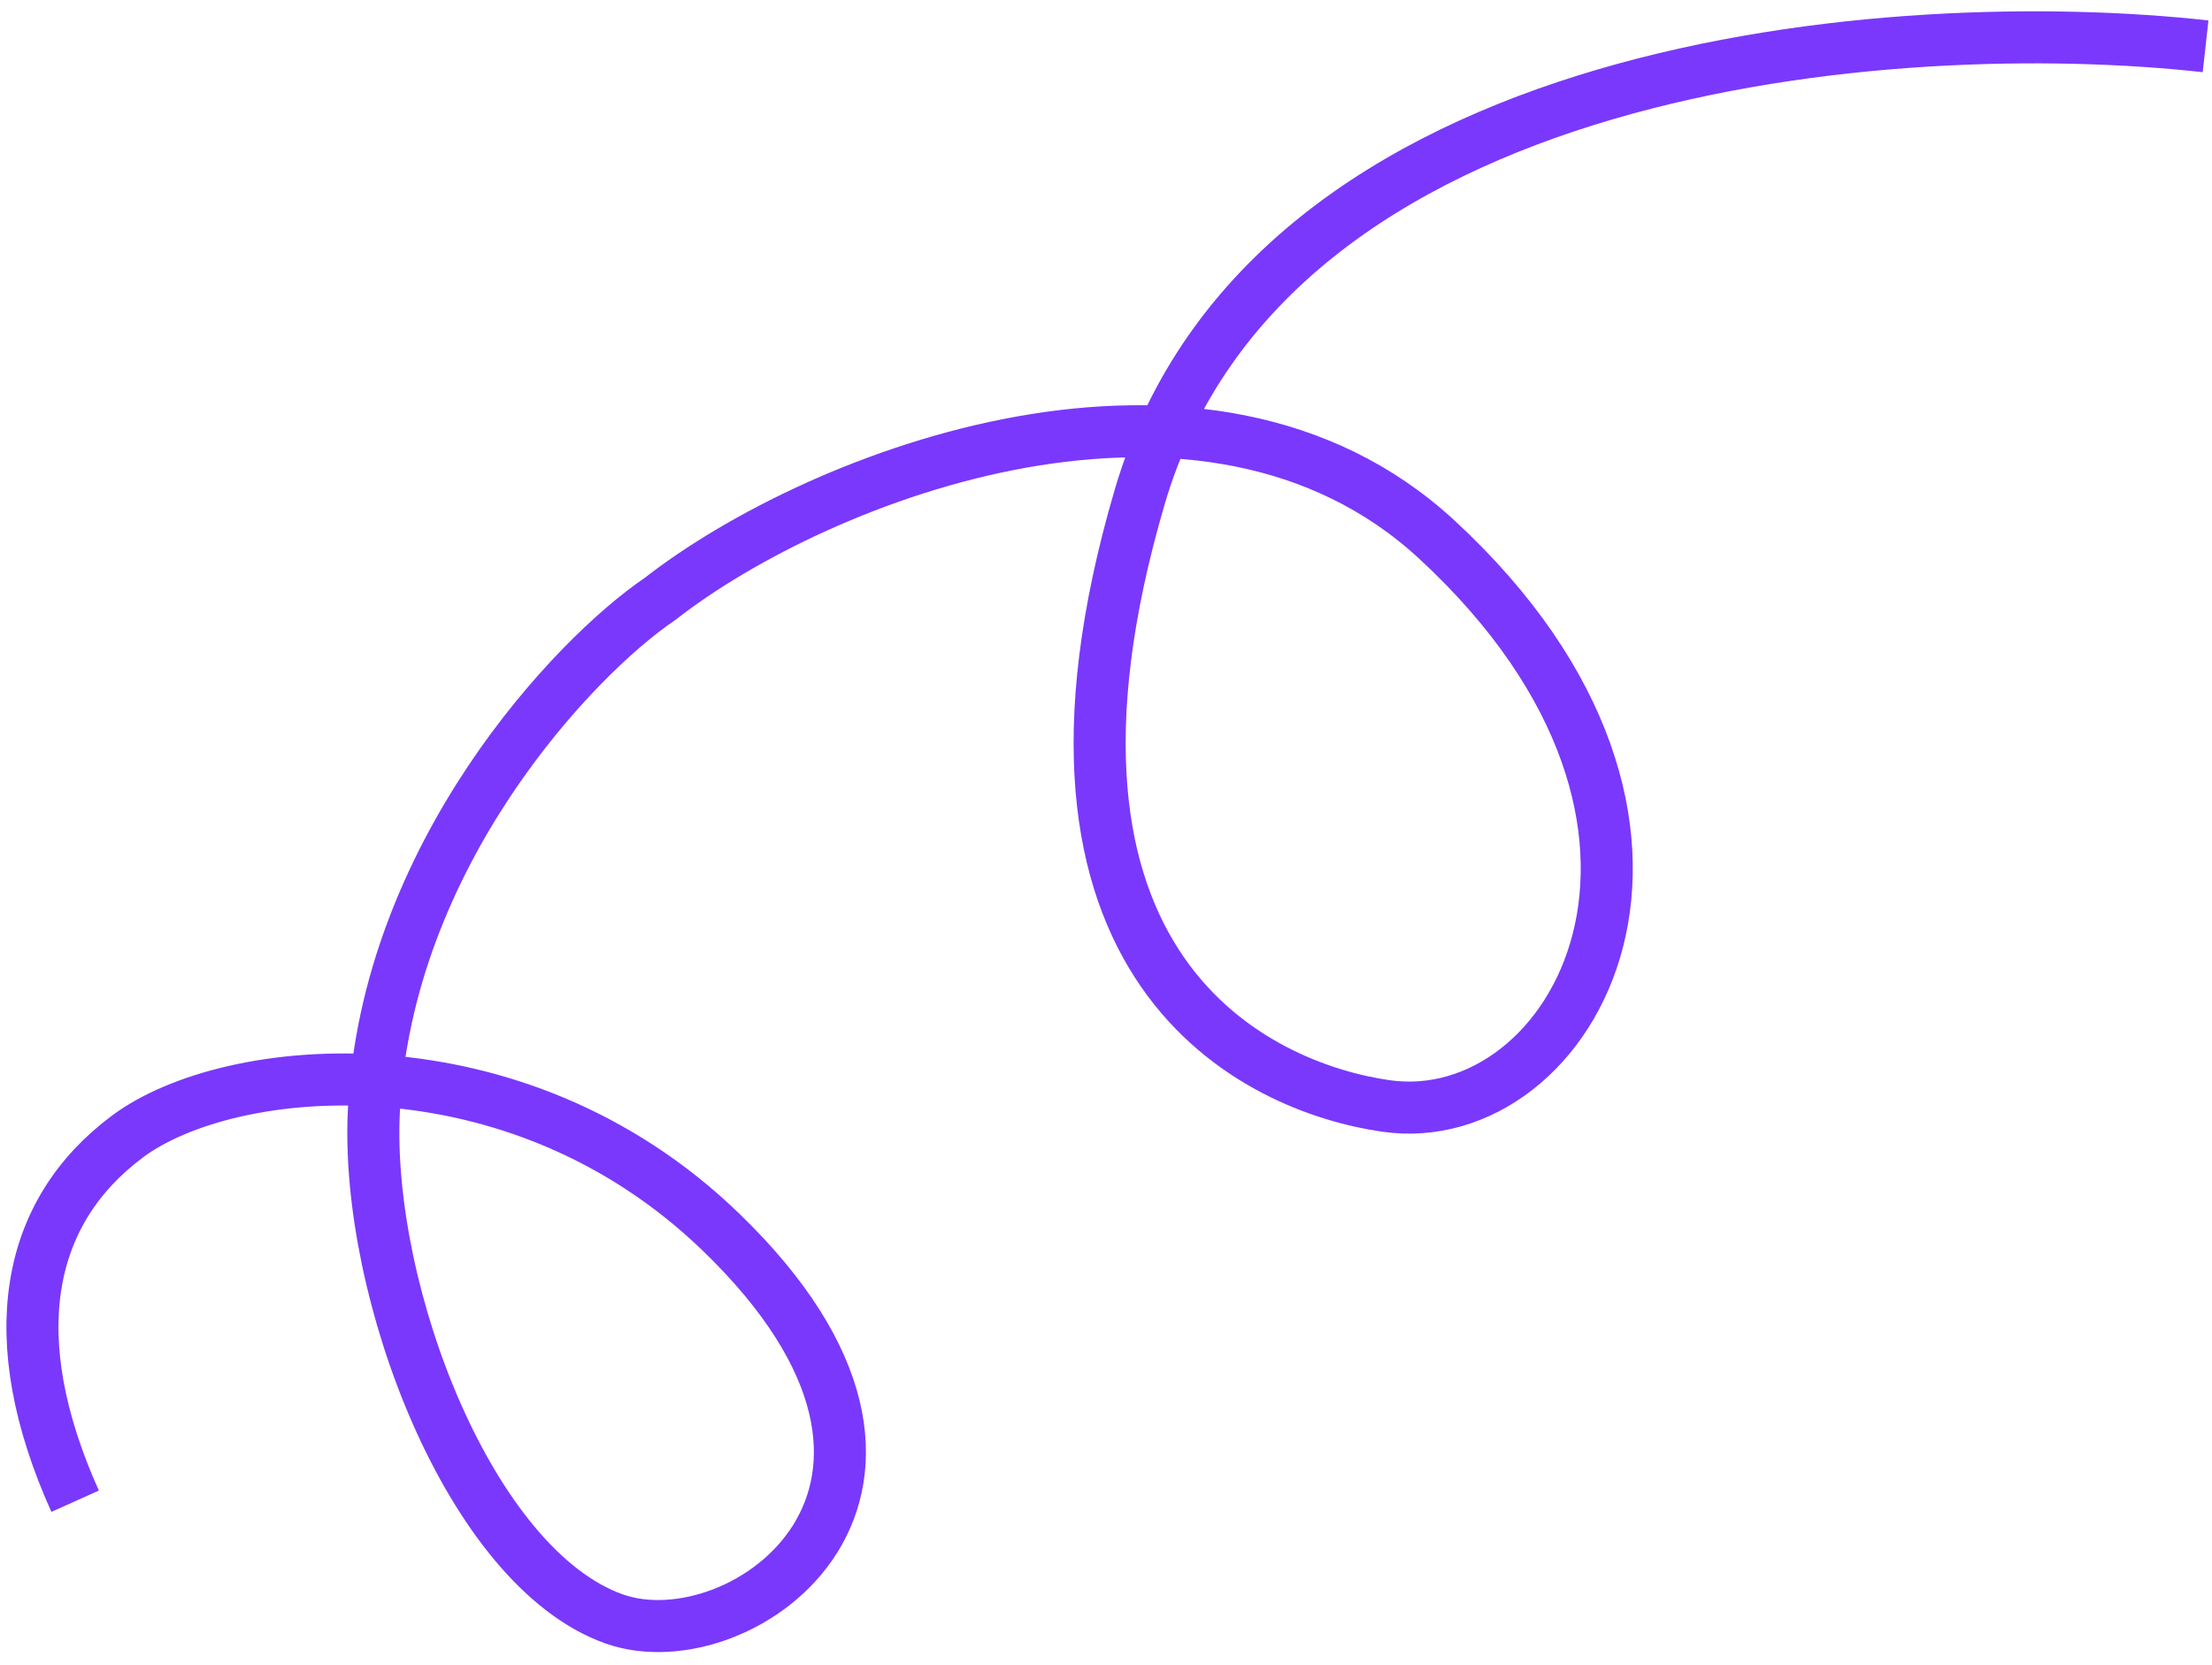
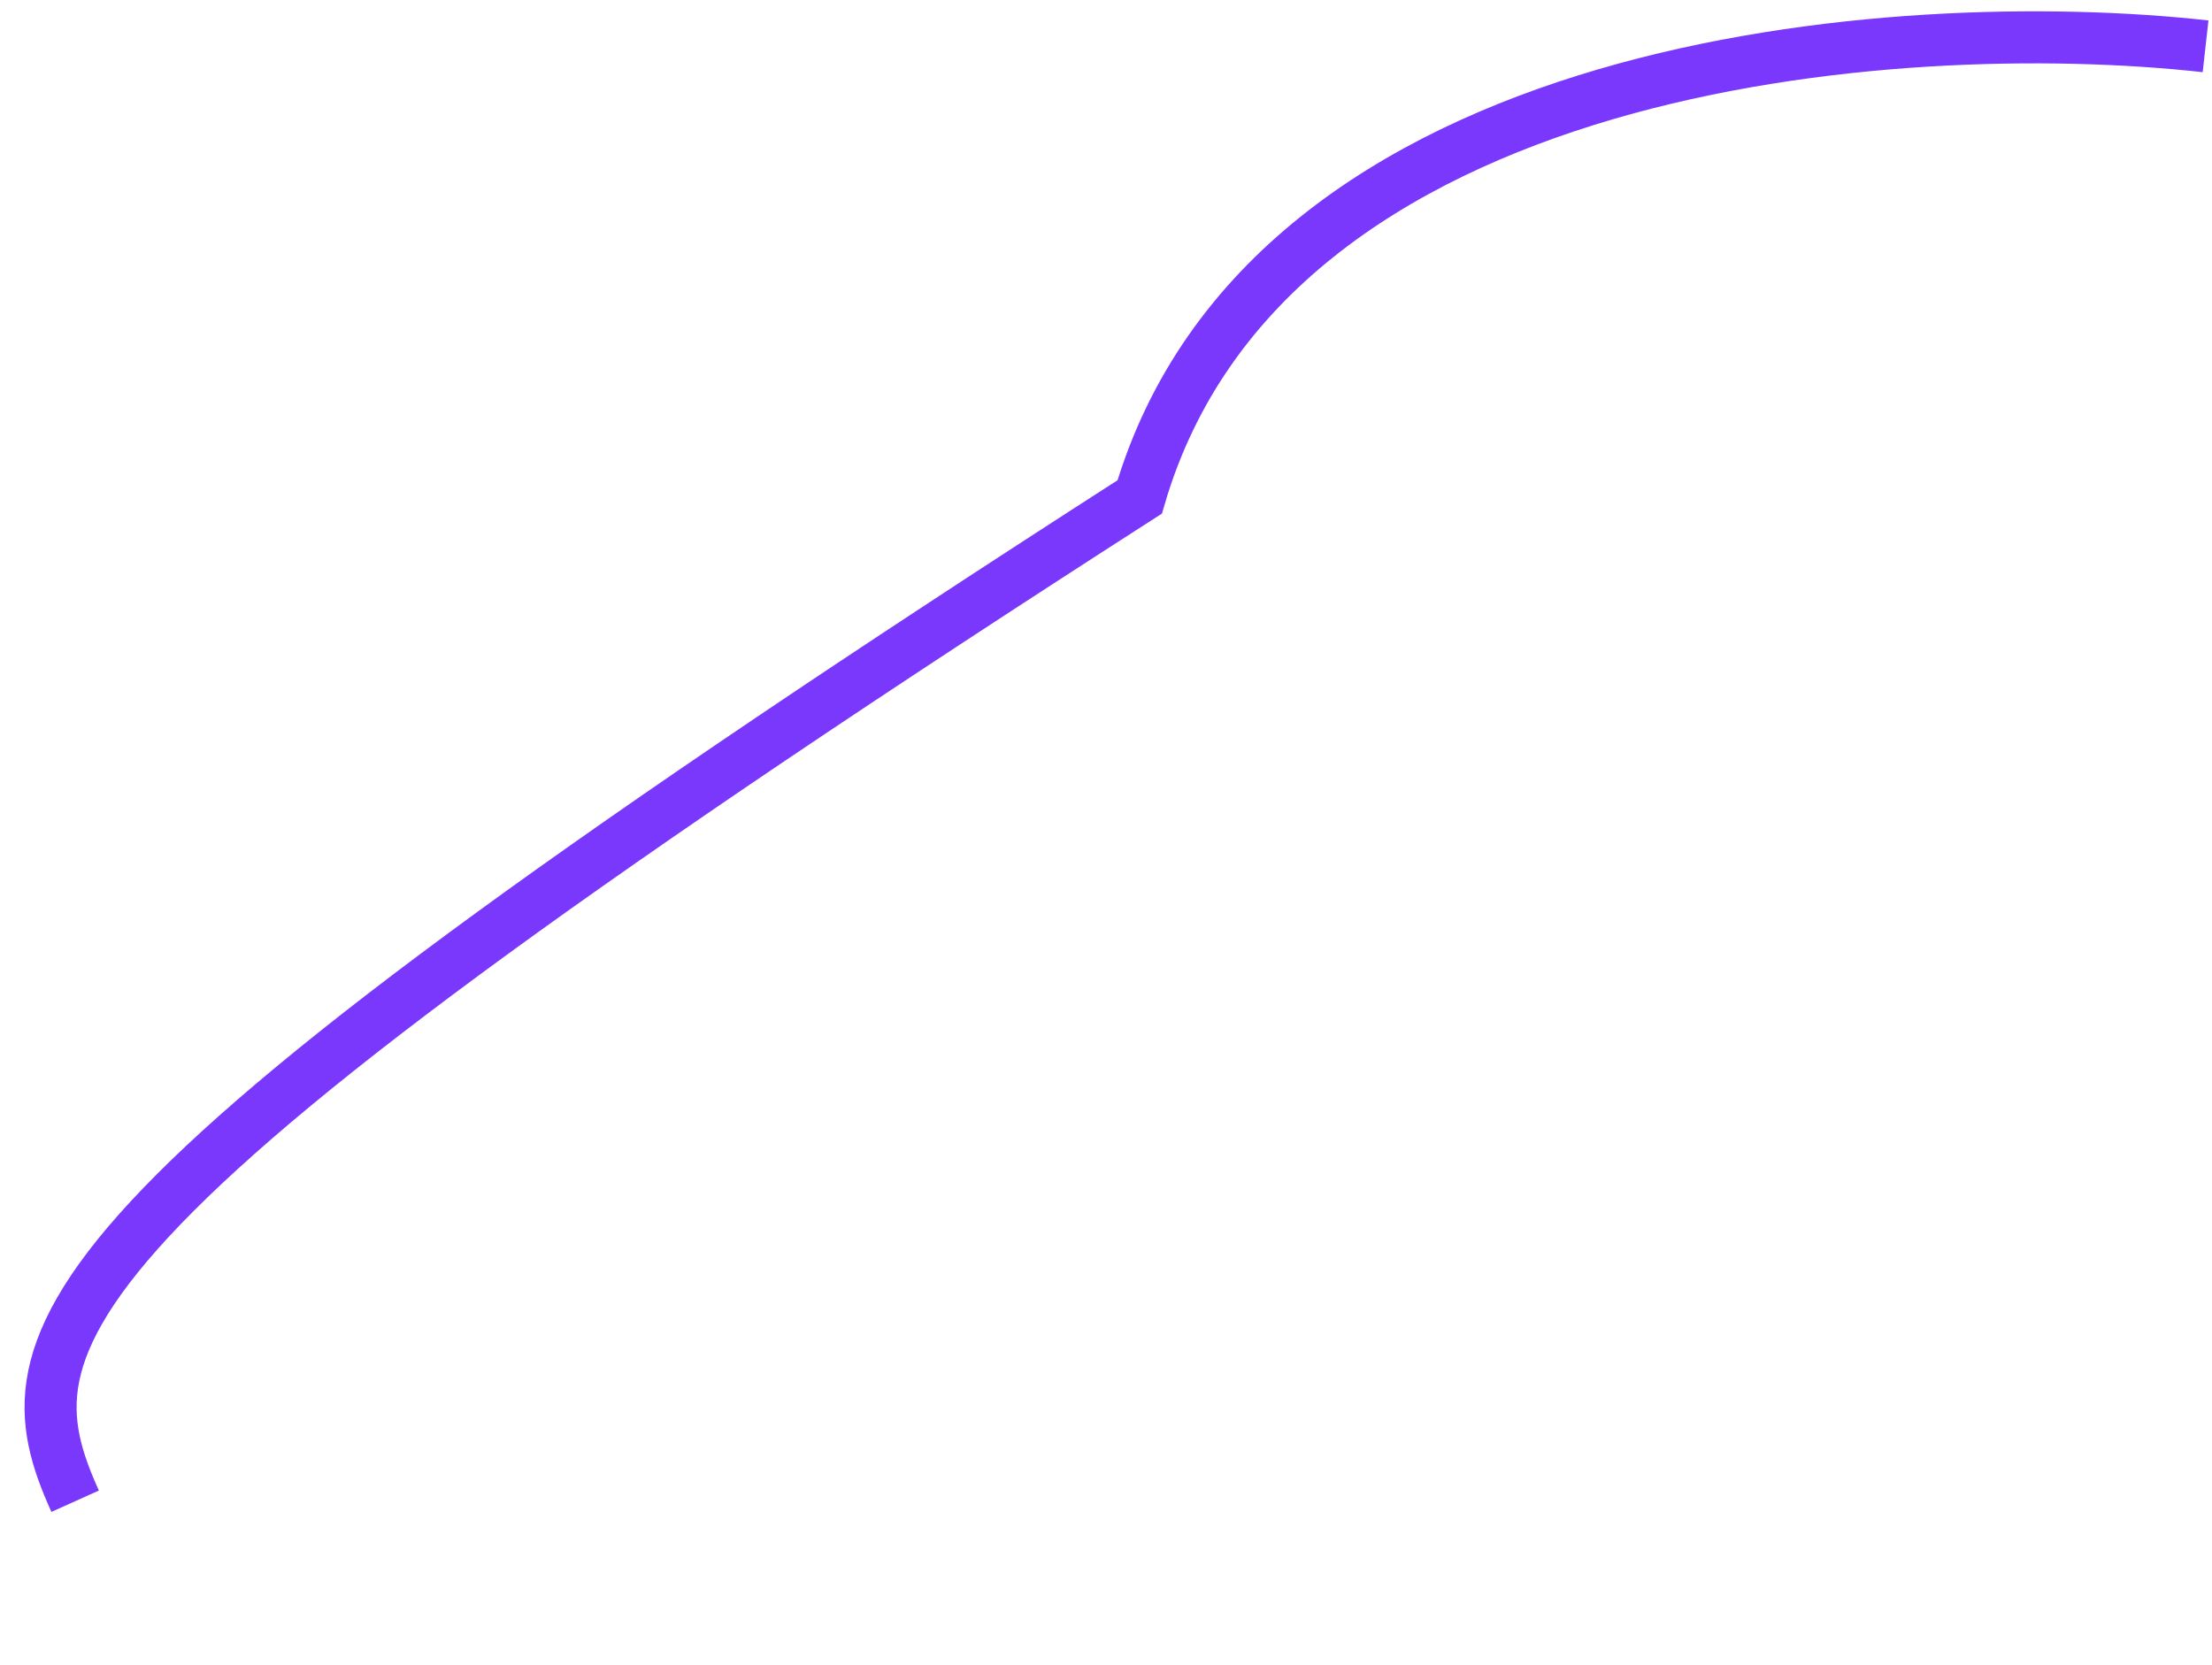
<svg xmlns="http://www.w3.org/2000/svg" width="85" height="64" fill="none">
-   <path stroke="#7A38FC" stroke-width="2" d="M84.753 1.78C72.897.462 48.736 2.253 43.795 19.098c-5.334 18.184 4.51 22.693 9.458 23.405 7.234 1.04 13.847-10.778 1.963-21.764-8.918-8.243-23.73-2.508-29.86 2.283-3.3 2.233-10.509 9.86-10.99 19.692-.338 6.913 3.695 17.548 9.242 19.506 4.91 1.733 14.32-5.01 4.082-14.883-7.917-7.636-18.87-6.58-22.787-3.663C.986 46.592.06 51.409 2.887 57.694" />
+   <path stroke="#7A38FC" stroke-width="2" d="M84.753 1.78C72.897.462 48.736 2.253 43.795 19.098C.986 46.592.06 51.409 2.887 57.694" />
</svg>